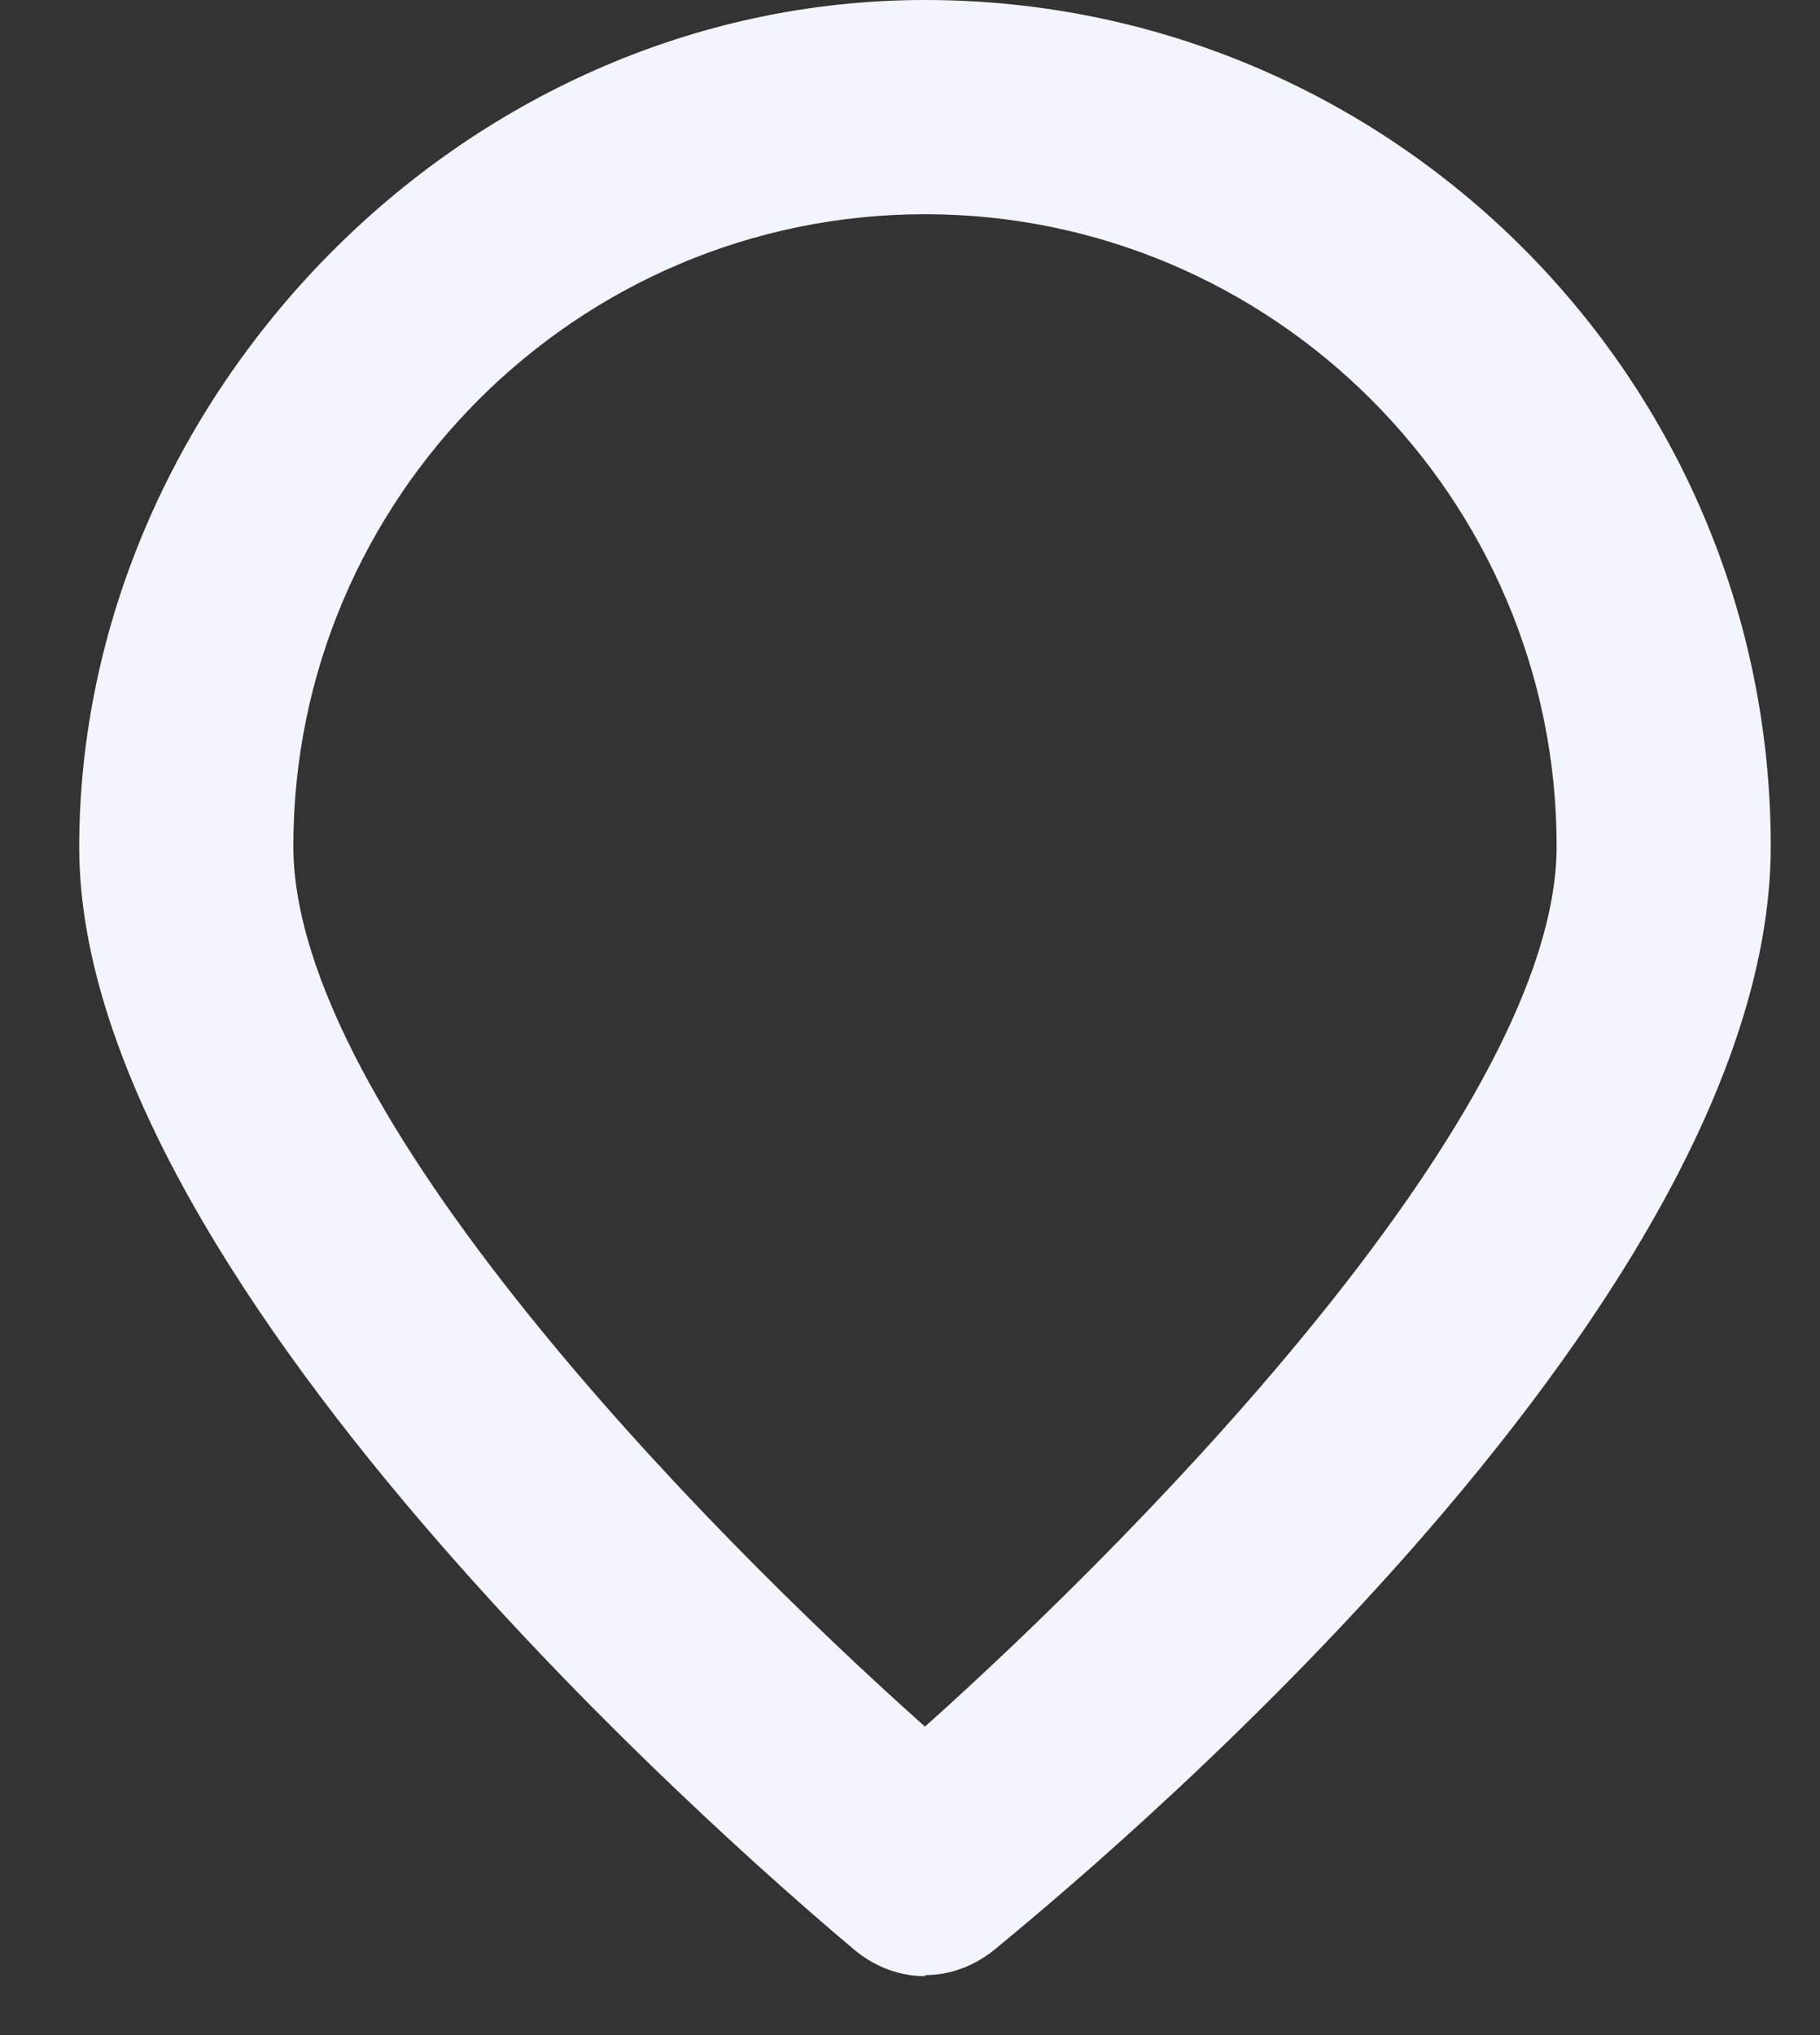
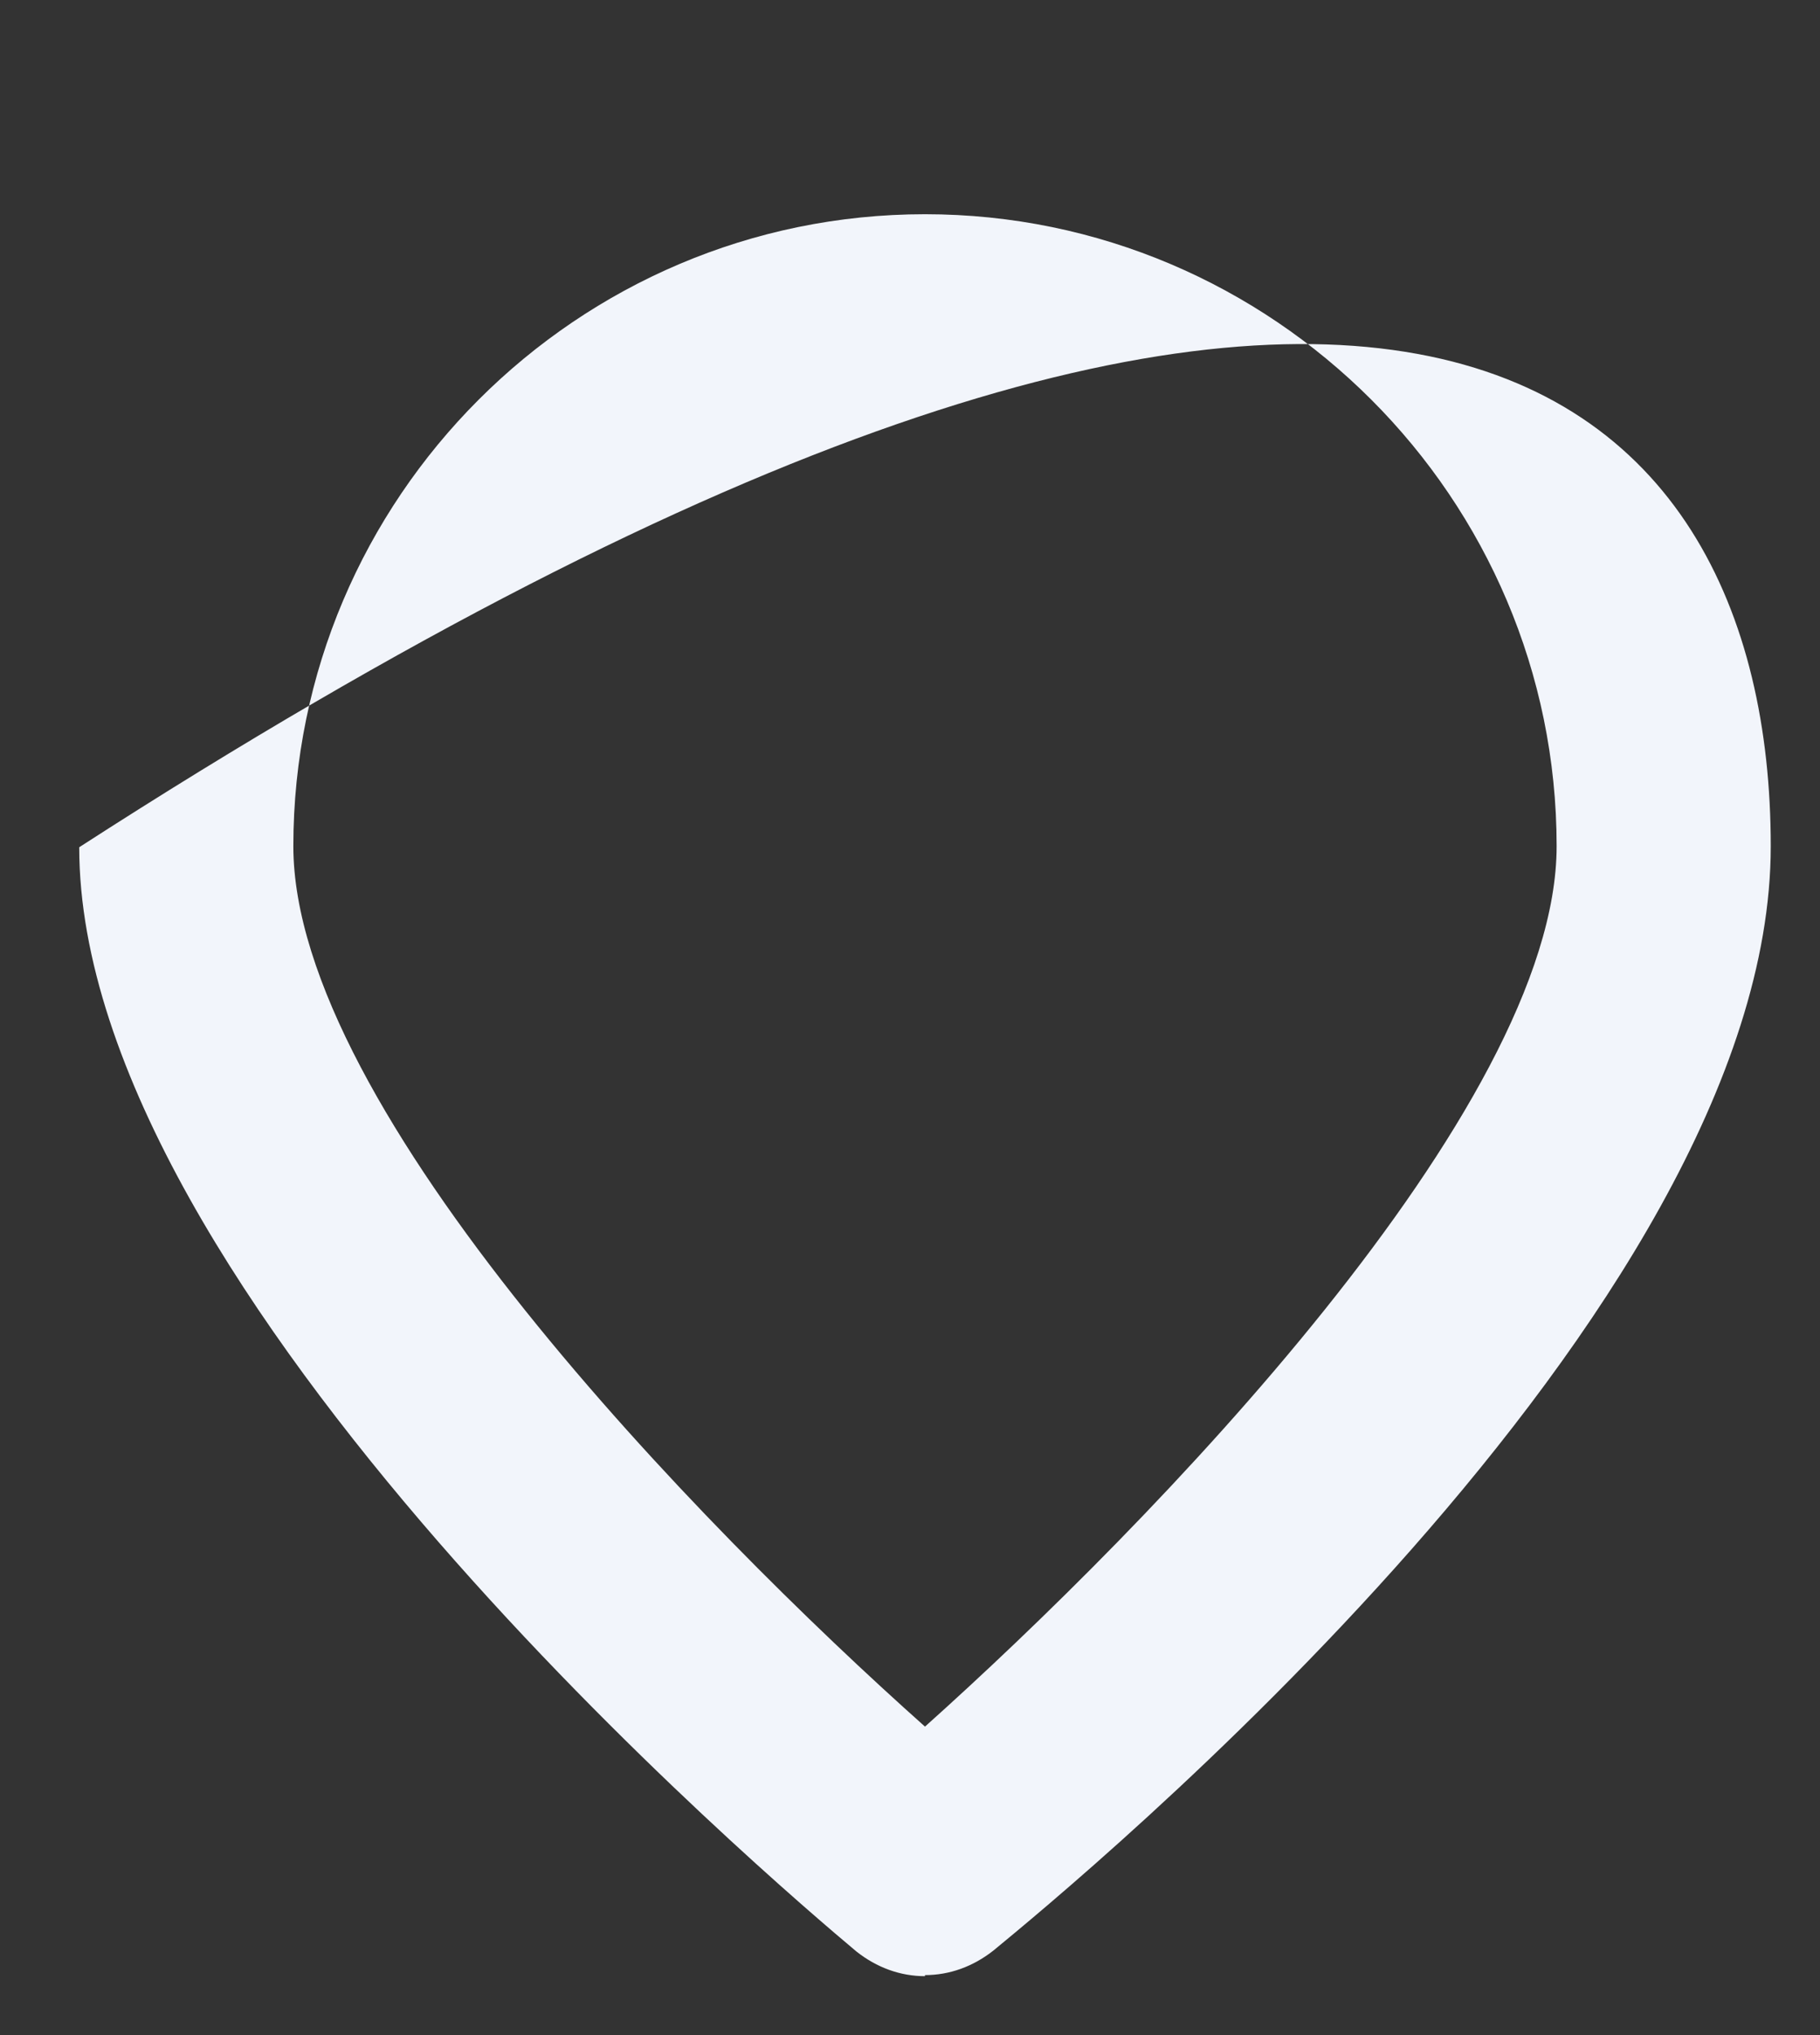
<svg xmlns="http://www.w3.org/2000/svg" width="17" height="19" viewBox="0 0 17 19" fill="none">
  <rect x="0" y="0" width="17" height="19" fill="#333333" stroke="none" />
-   <path d="M8.64 18.45C8.41 18.45 8.19 18.37 8 18.22C7.26 17.6 0.74 12.07 0.74 7.91C0.74 3.75 4.28 0 8.64 0C13 0 16.54 3.54 16.54 7.9C16.54 12.26 10.02 17.6 9.28 18.21C9.09 18.36 8.87 18.44 8.64 18.44V18.45ZM8.64 2C5.39 2 2.74 4.65 2.74 7.9C2.74 10.36 6.55 14.26 8.64 16.12C10.73 14.25 14.54 10.35 14.54 7.9C14.54 4.65 11.89 2 8.64 2Z" fill="#F2F5FB" />
+   <path d="M8.64 18.45C8.41 18.45 8.19 18.37 8 18.22C7.26 17.6 0.74 12.07 0.74 7.91C13 0 16.54 3.54 16.54 7.9C16.54 12.26 10.02 17.6 9.28 18.21C9.09 18.36 8.87 18.44 8.64 18.44V18.45ZM8.64 2C5.39 2 2.74 4.65 2.74 7.9C2.74 10.36 6.55 14.26 8.64 16.12C10.73 14.25 14.54 10.35 14.54 7.9C14.54 4.65 11.89 2 8.64 2Z" fill="#F2F5FB" />
</svg>